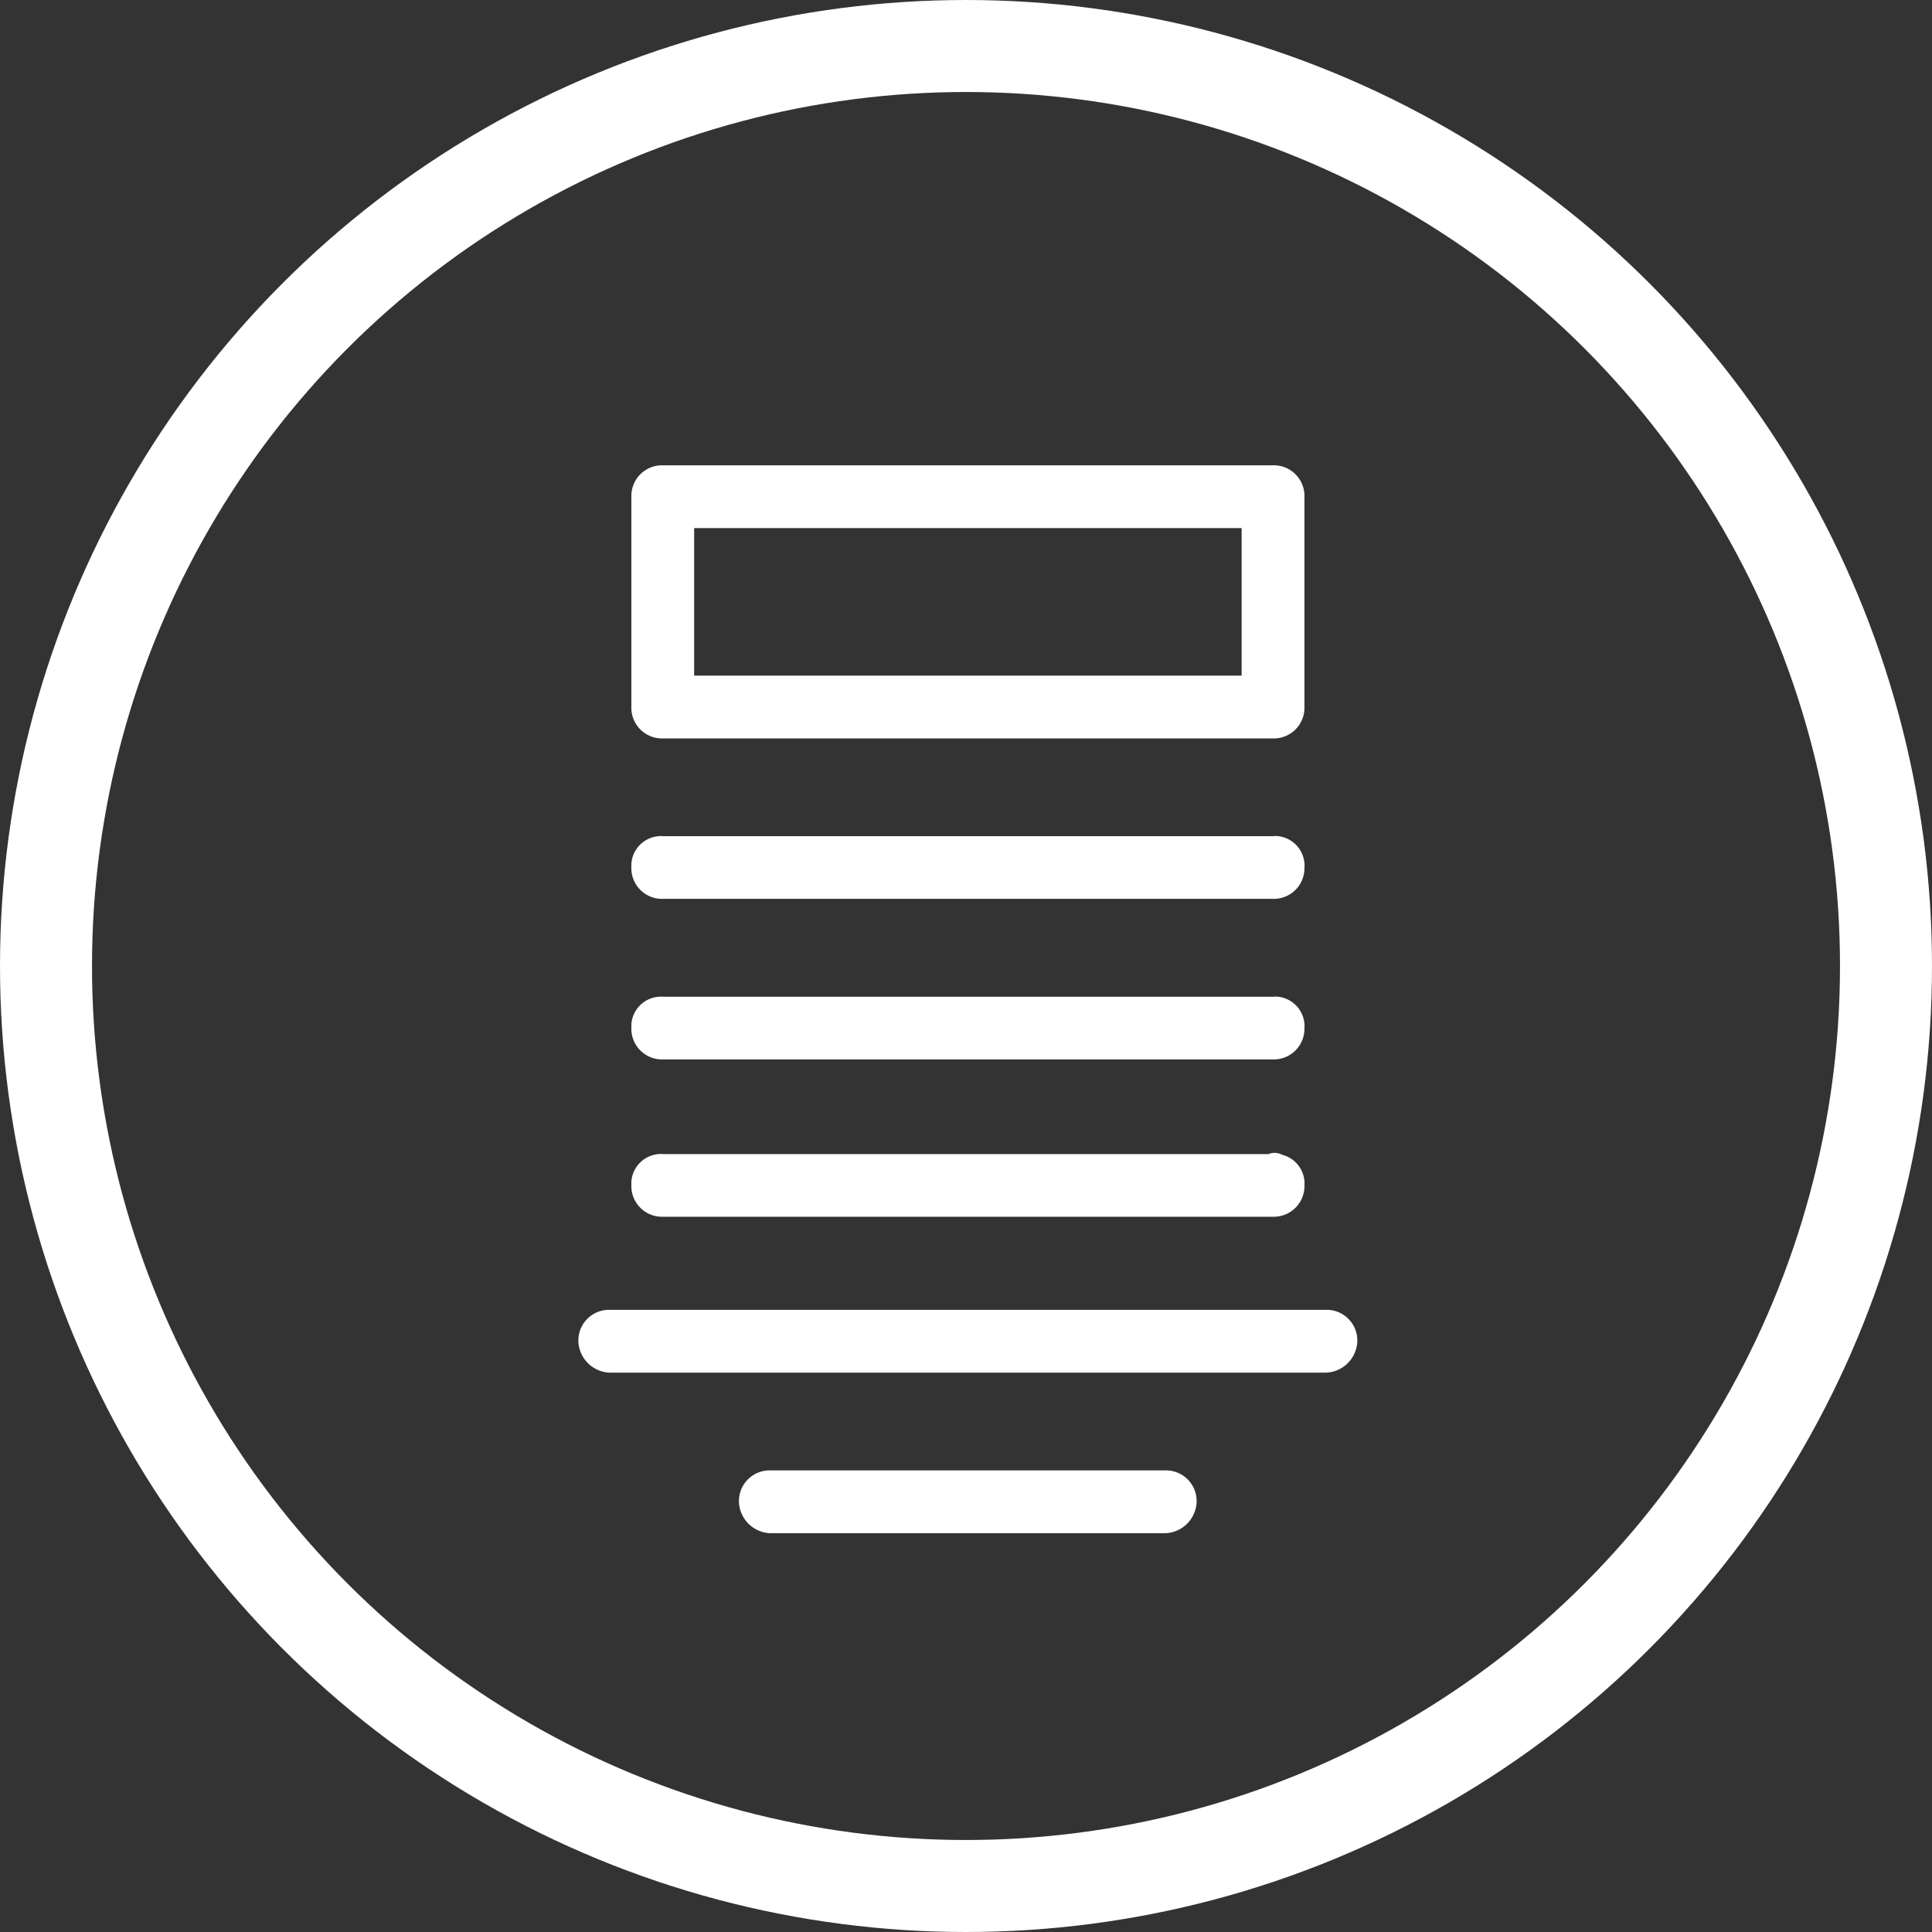
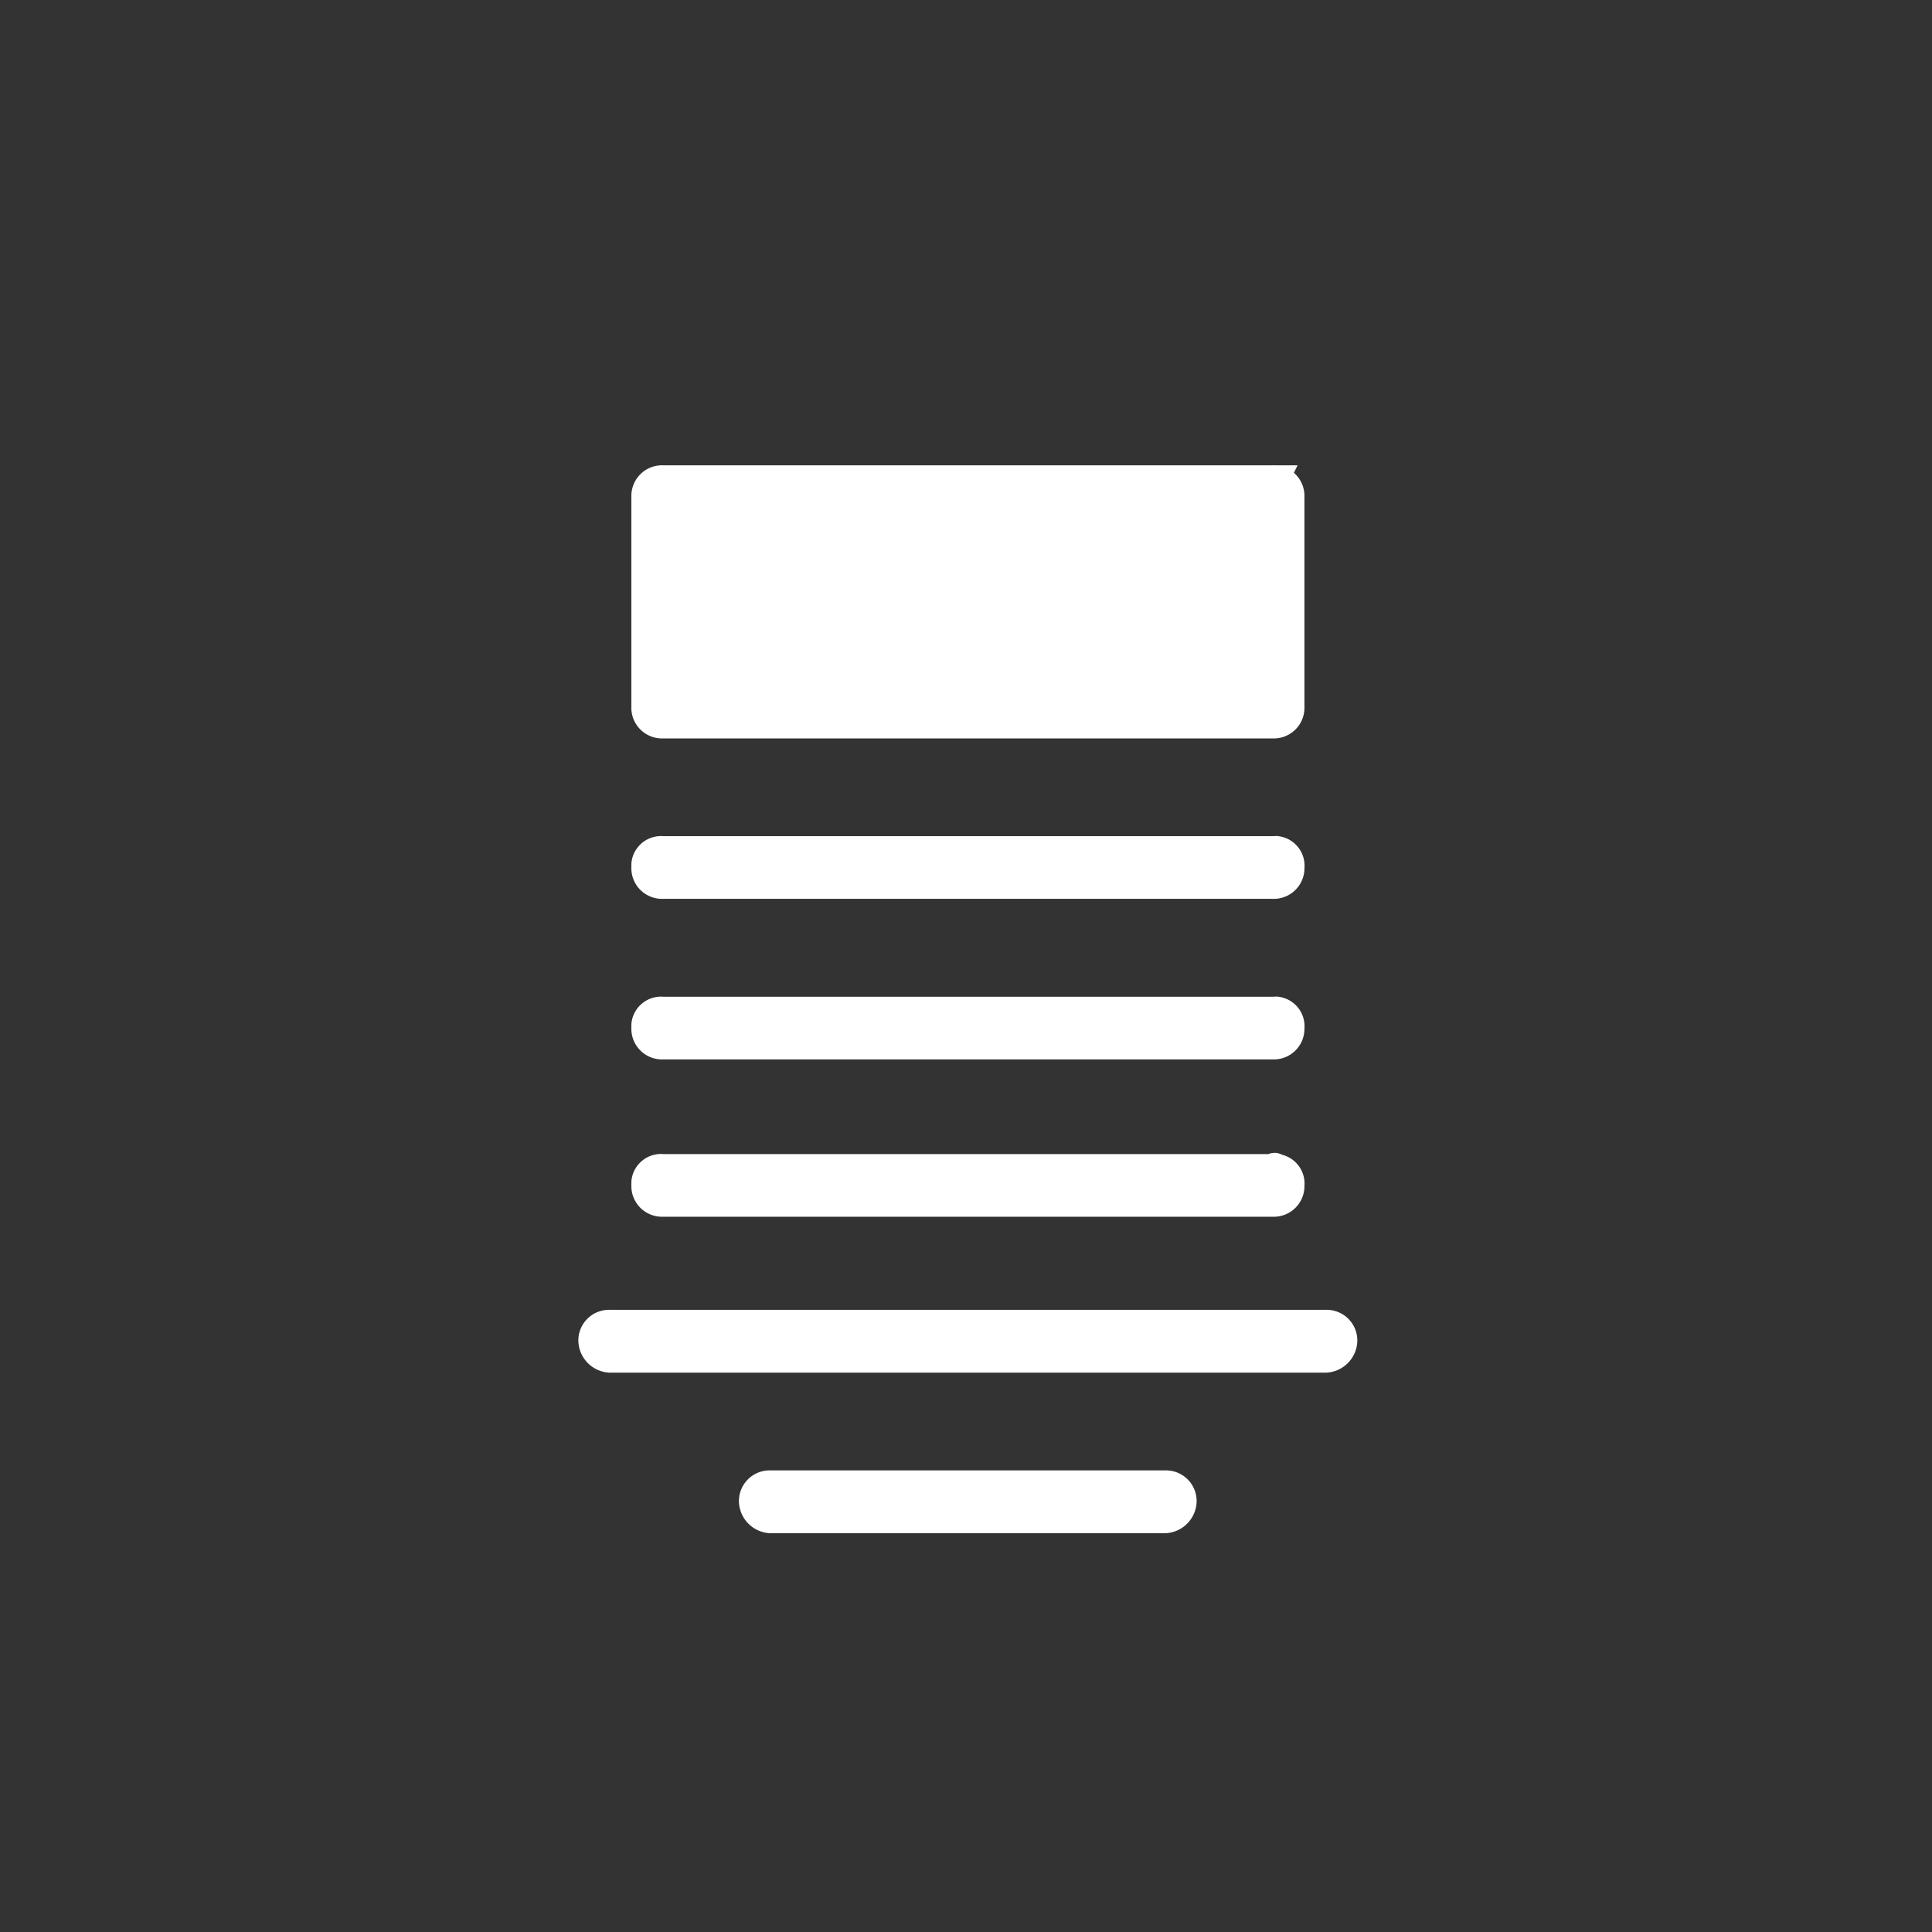
<svg xmlns="http://www.w3.org/2000/svg" viewBox="12606.8 1416.678 63 63">
  <rect x="12606.8" y="1416.678" width="63" height="63" fill="#333333" stroke="none" />
  <defs>
    <style>
      .cls-1 {
        fill: none;
        stroke-miterlimit: 10;
        stroke-width: 3px;
      }

      .cls-1, .cls-2 {
        stroke: #ffffff;
      }

      .cls-2 {
        fill: #ffffff;
      }
    </style>
  </defs>
  <g id="Group_365" data-name="Group 365" transform="translate(10840)">
    <g id="Group_331" data-name="Group 331" transform="translate(11 21)">
      <g id="Group_316" data-name="Group 316" transform="translate(1757.3 1397.178)">
-         <circle id="Ellipse_63" data-name="Ellipse 63" class="cls-1" cx="30" cy="30" r="30" transform="translate(0 0)" />
        <g id="Group_315" data-name="Group 315" transform="translate(17.86 14.173)">
-           <path id="Path_381" data-name="Path 381" class="cls-2" d="M23.719,0H3.824A.5.5,0,0,0,3.3.524V7.382a.5.5,0,0,0,.524.524h19.9a.5.5,0,0,0,.524-.524V.524A.5.5,0,0,0,23.719,0ZM23.2,6.859H4.347V1.047H23.2Z" transform="translate(-1.572 0)" />
+           <path id="Path_381" data-name="Path 381" class="cls-2" d="M23.719,0H3.824A.5.5,0,0,0,3.3.524V7.382a.5.5,0,0,0,.524.524h19.9a.5.5,0,0,0,.524-.524V.524A.5.5,0,0,0,23.719,0ZH4.347V1.047H23.2Z" transform="translate(-1.572 0)" />
          <path id="Path_382" data-name="Path 382" class="cls-2" d="M24.4,53.124a.5.5,0,0,0-.524-.524H.524A.5.5,0,0,0,0,53.124a.563.563,0,0,0,.524.524H23.874A.563.563,0,0,0,24.4,53.124Z" transform="translate(0 -25.061)" />
          <path id="Path_383" data-name="Path 383" class="cls-2" d="M10.524,62.6a.5.5,0,0,0-.524.524.563.563,0,0,0,.524.524H23.4a.563.563,0,0,0,.524-.524A.5.5,0,0,0,23.4,62.6Z" transform="translate(-4.764 -29.825)" />
          <path id="Path_384" data-name="Path 384" class="cls-2" d="M23.719,23.093H3.824a.469.469,0,0,0-.524.419v.1a.5.5,0,0,0,.524.524h19.9a.5.5,0,0,0,.524-.524.469.469,0,0,0-.419-.524Z" transform="translate(-1.572 -10.999)" />
          <path id="Path_385" data-name="Path 385" class="cls-2" d="M23.719,33.093H3.824a.469.469,0,0,0-.524.419v.1a.5.5,0,0,0,.524.524h19.9a.5.5,0,0,0,.524-.524.469.469,0,0,0-.419-.524Z" transform="translate(-1.572 -15.763)" />
          <path id="Path_386" data-name="Path 386" class="cls-2" d="M23.719,42.864H3.824a.469.469,0,0,0-.524.419v.1a.5.5,0,0,0,.524.524h19.9a.5.5,0,0,0,.524-.524.469.469,0,0,0-.419-.524C23.771,42.812,23.771,42.812,23.719,42.864Z" transform="translate(-1.572 -20.404)" />
        </g>
      </g>
    </g>
  </g>
</svg>